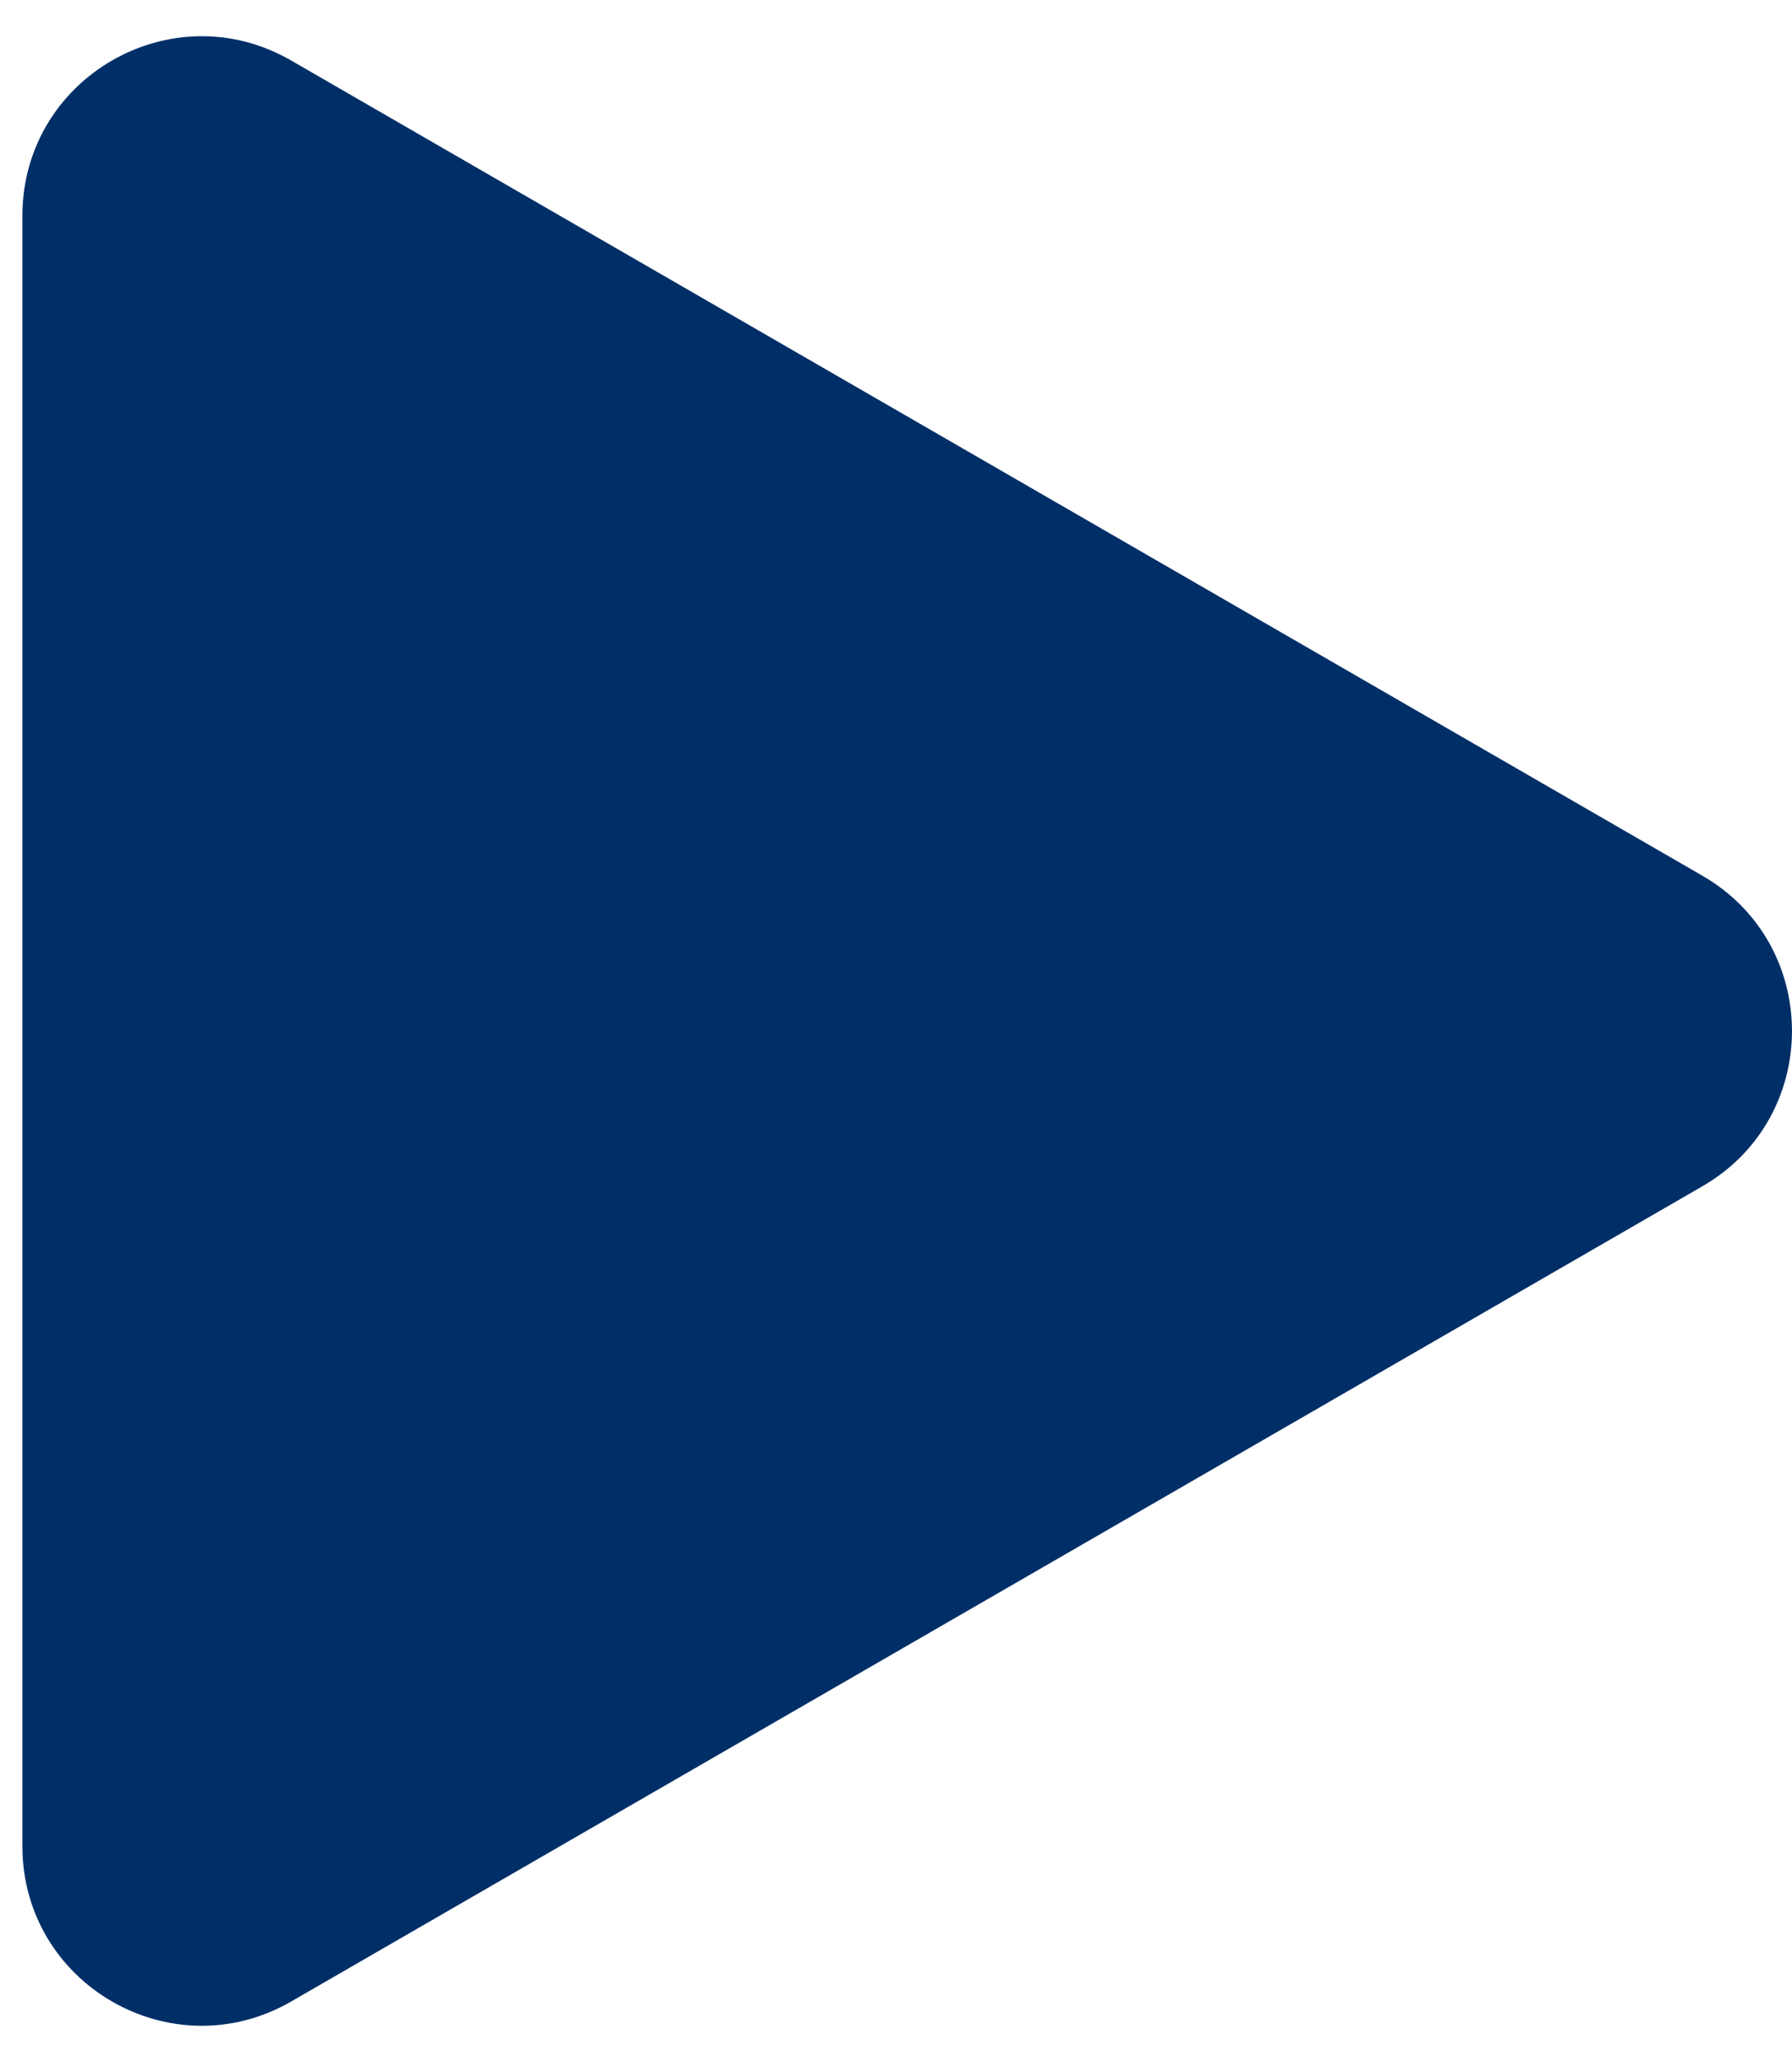
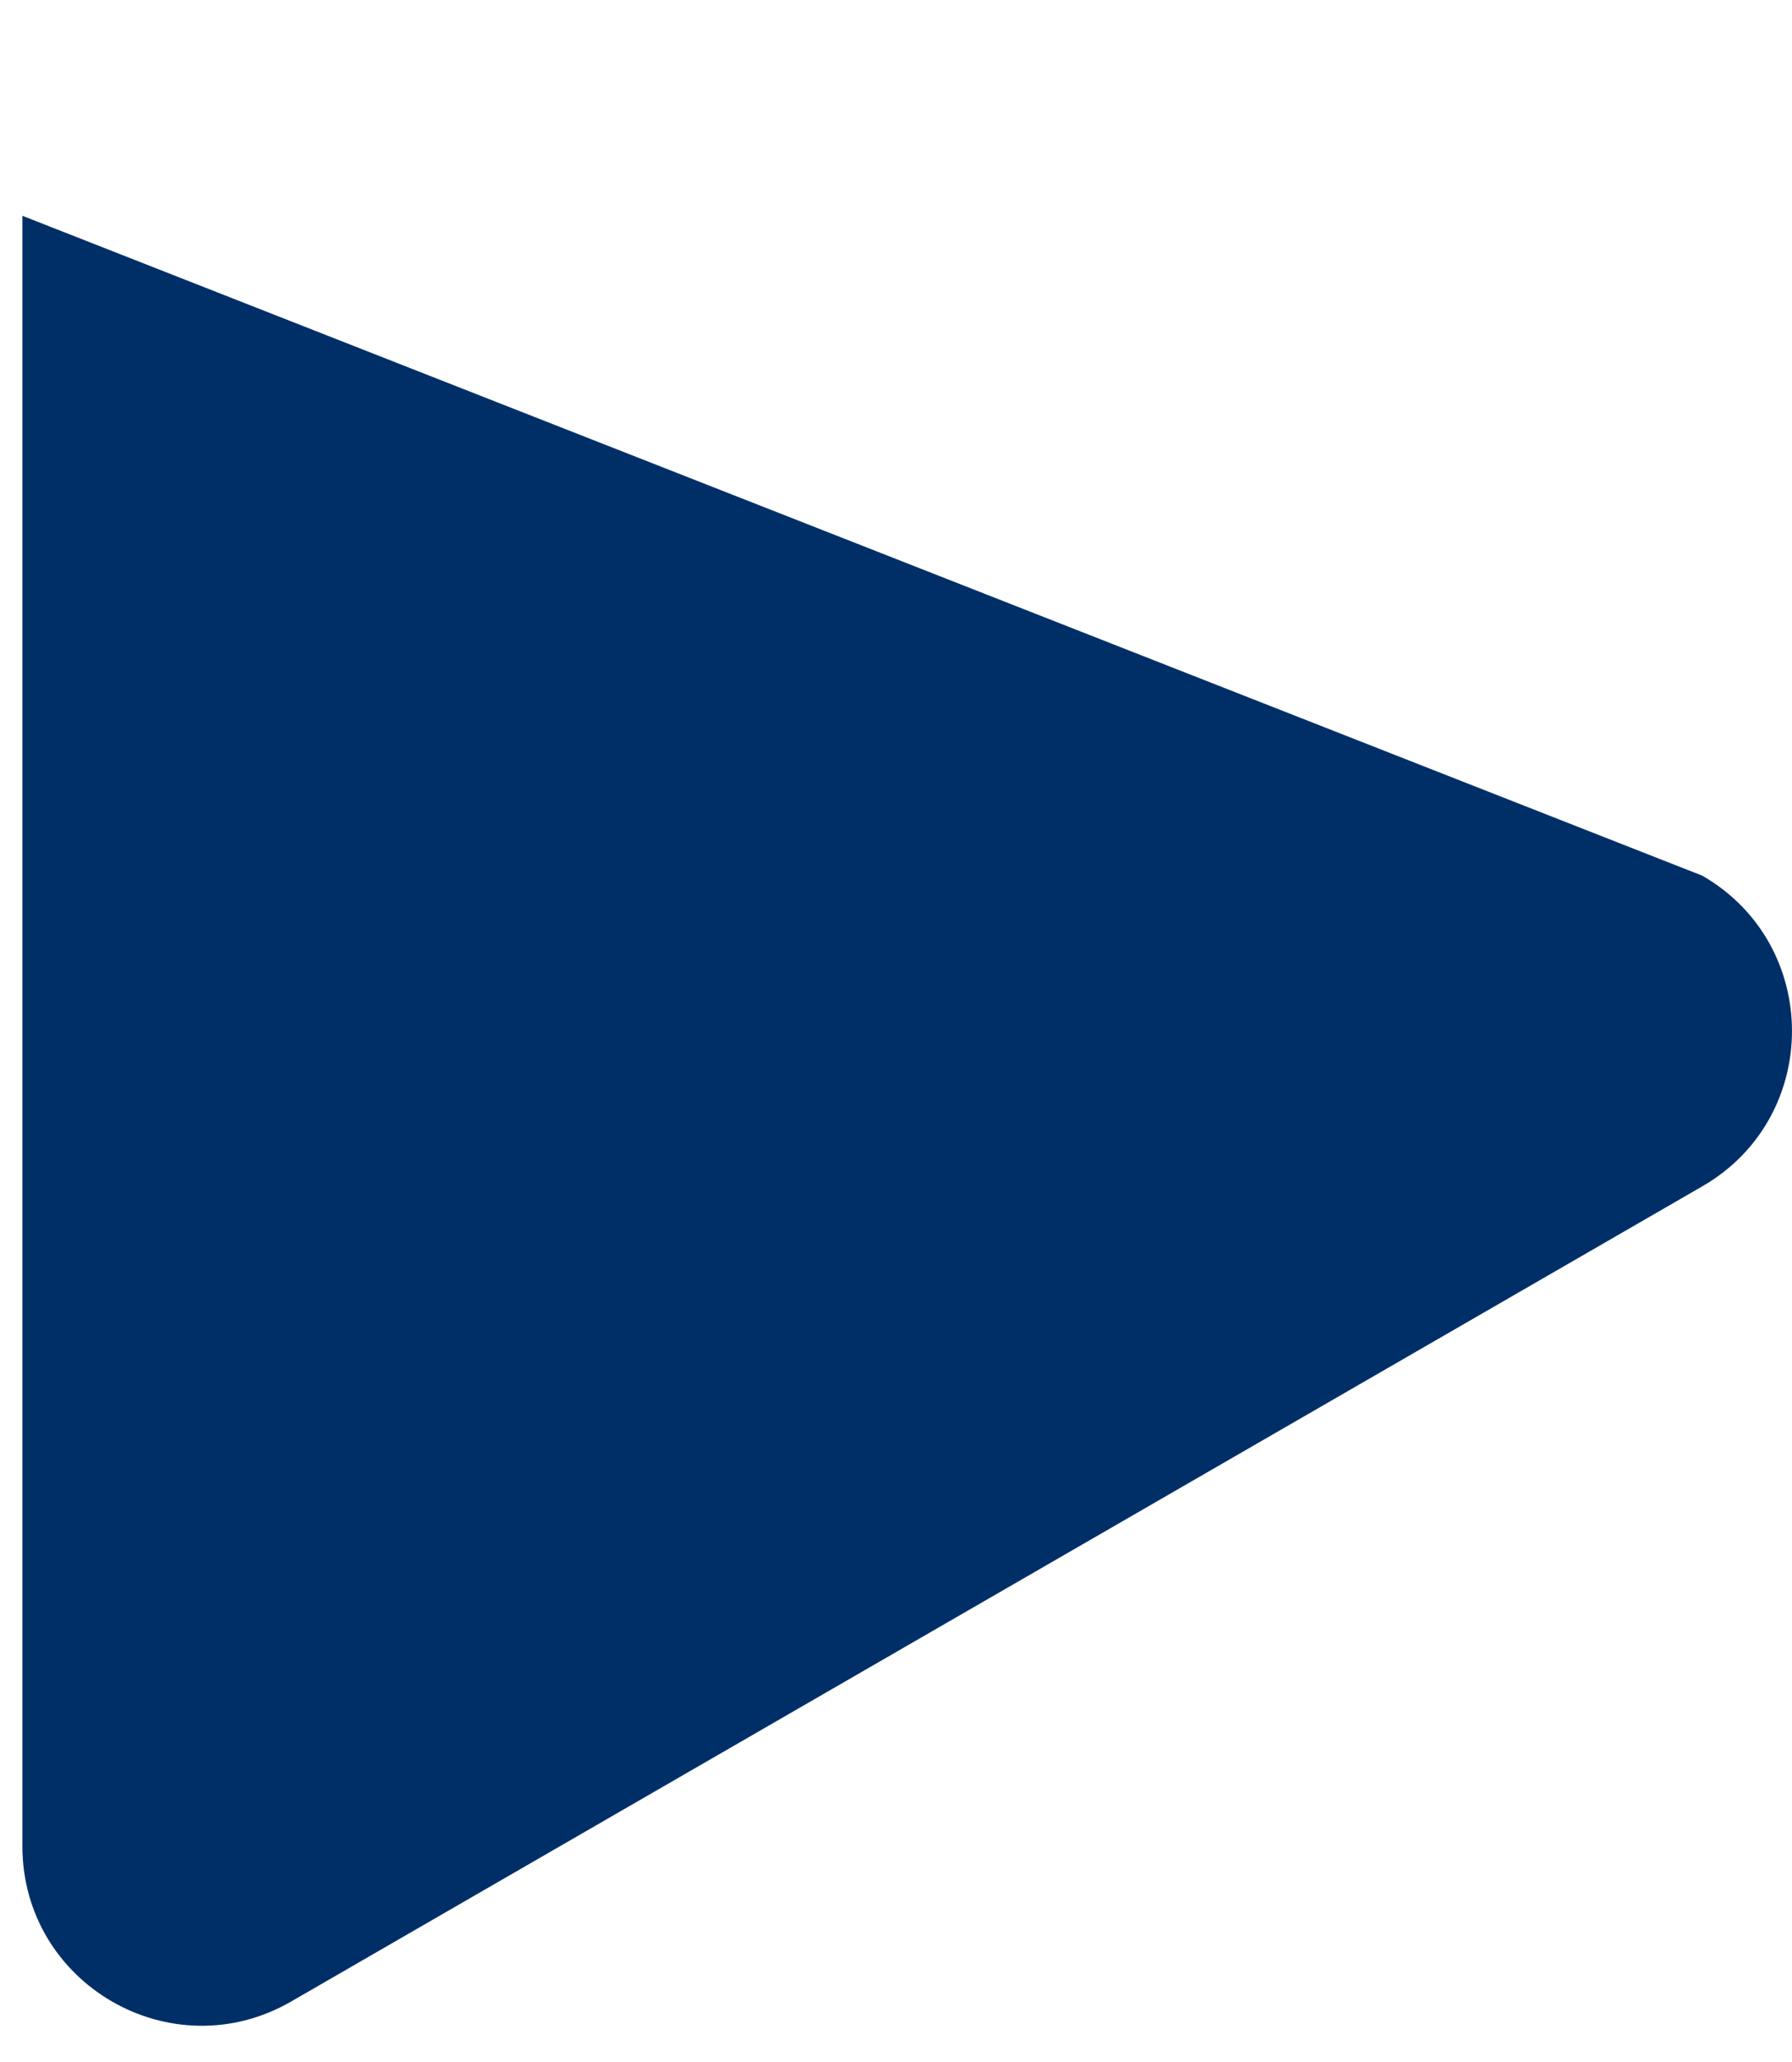
<svg xmlns="http://www.w3.org/2000/svg" width="20" height="23" viewBox="0 0 20 23" fill="none">
-   <path d="M19 9.768C20.333 10.538 20.333 12.462 19 13.232L3.25 22.325C1.917 23.095 0.25 22.133 0.25 20.593V2.407C0.25 0.867 1.917 -0.095 3.25 0.675L19 9.768Z" fill="#002F68" />
+   <path d="M19 9.768C20.333 10.538 20.333 12.462 19 13.232L3.25 22.325C1.917 23.095 0.25 22.133 0.25 20.593V2.407L19 9.768Z" fill="#002F68" />
</svg>